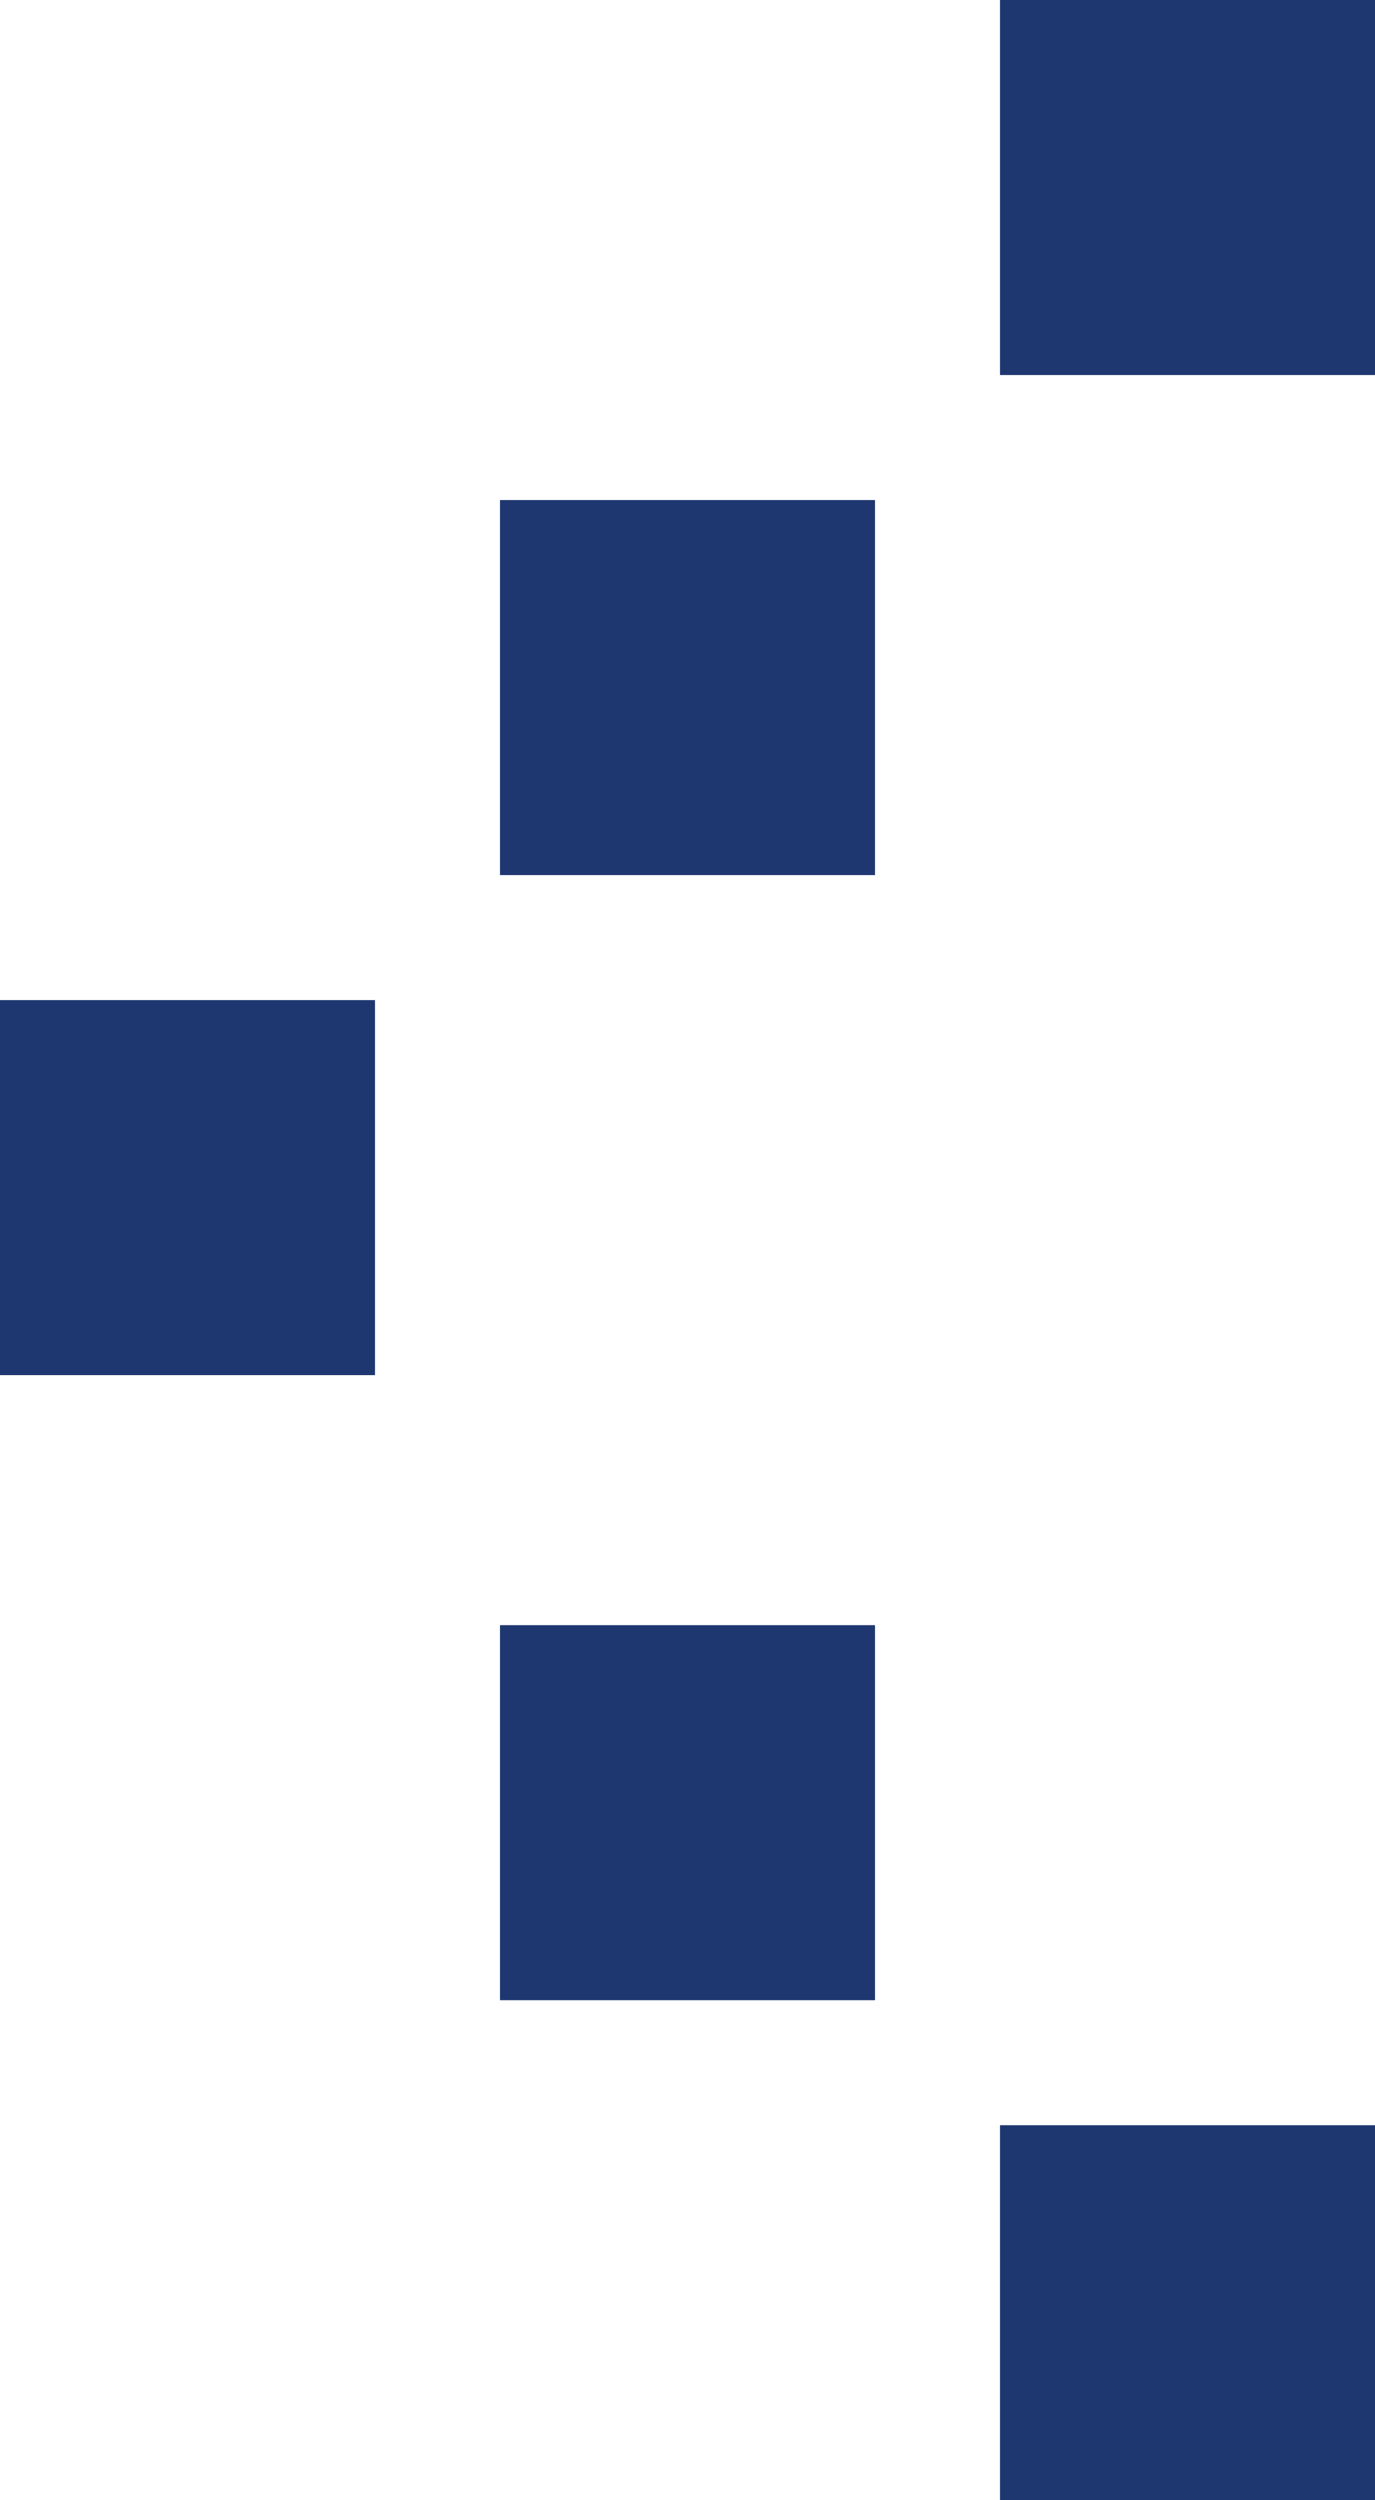
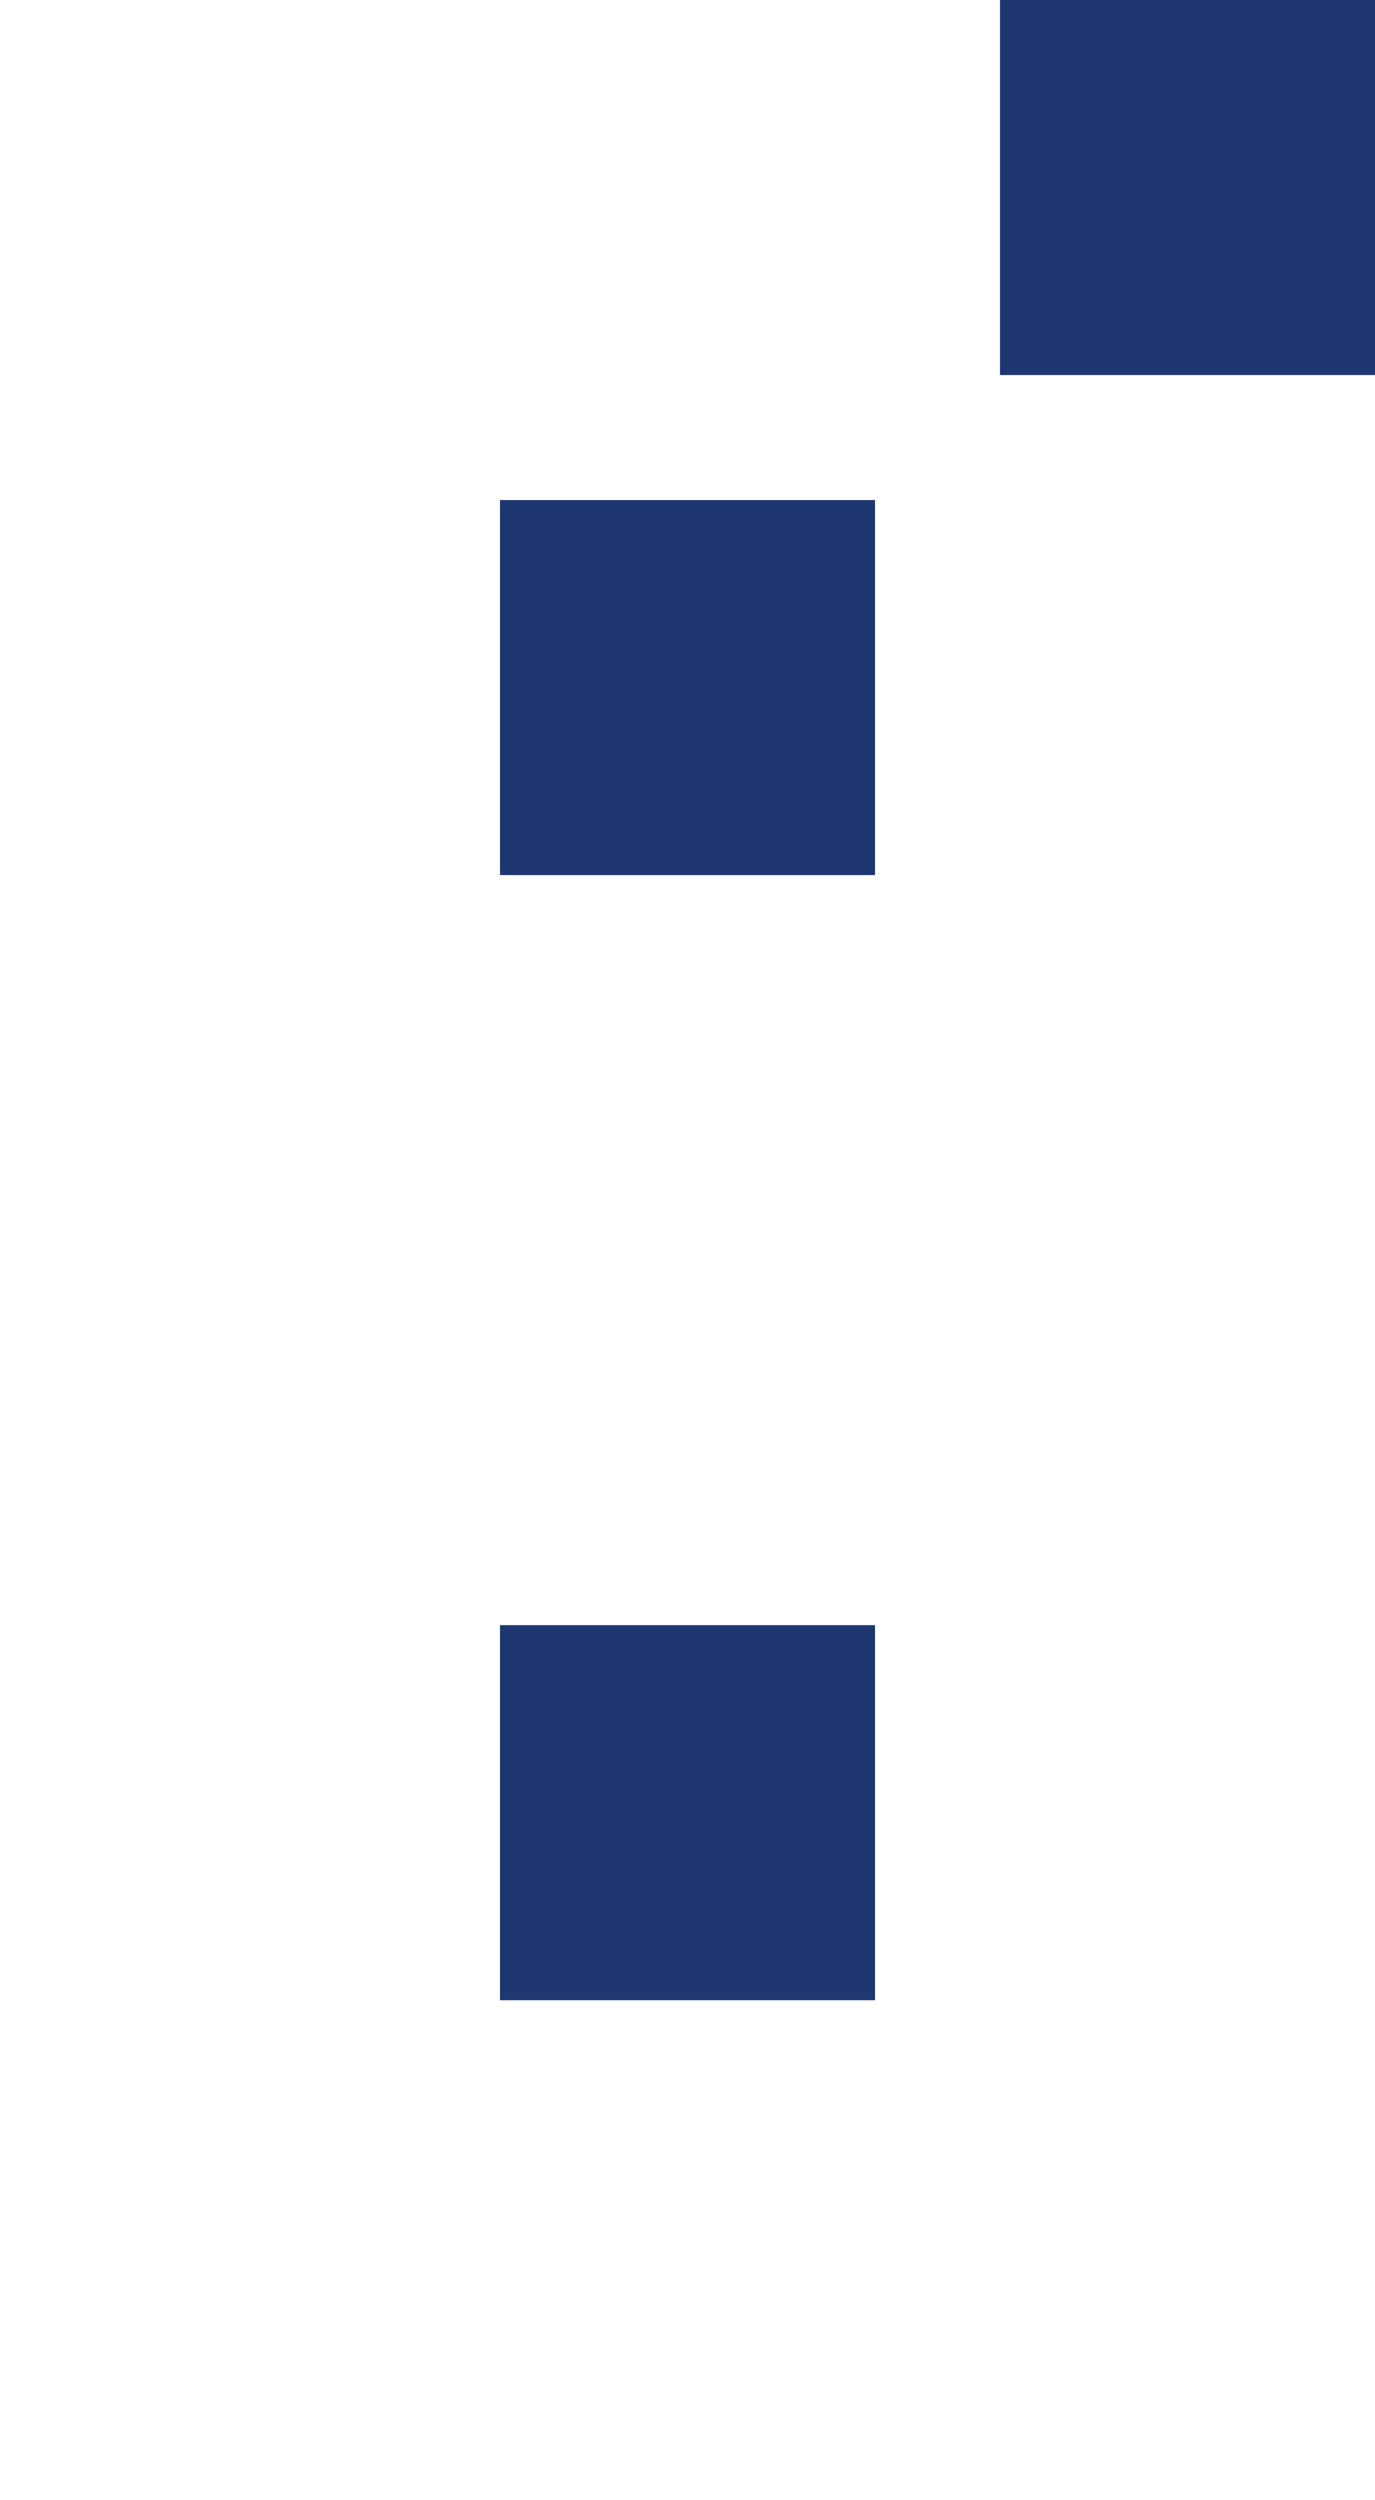
<svg xmlns="http://www.w3.org/2000/svg" width="11px" height="20px" viewBox="0 0 11 20" version="1.1">
  <title>arrow-categories</title>
  <desc>Created with Sketch.</desc>
  <defs />
  <g id="Symbols" stroke="none" stroke-width="1" fill="none" fill-rule="evenodd">
    <g id="boton-terciary" transform="translate(-28, -11)" fill="#1E3770">
      <g id="volver-a-listado">
        <g id="arrow-yellow-copy" transform="translate(33.5, 21) scale(-1, 1) translate(-33.5, -21) translate(28, 11)">
          <polygon id="Fill-1" points="0 3 3 3 3 0 0 0" />
-           <polygon id="Fill-2" points="0 20 3 20 3 17 0 17" />
          <polygon id="Fill-3" points="4 7 7 7 7 4 4 4" />
          <polygon id="Fill-4" points="4 16 7 16 7 13 4 13" />
-           <polygon id="Fill-5" points="8 11 11 11 11 8 8 8" />
        </g>
      </g>
    </g>
  </g>
</svg>